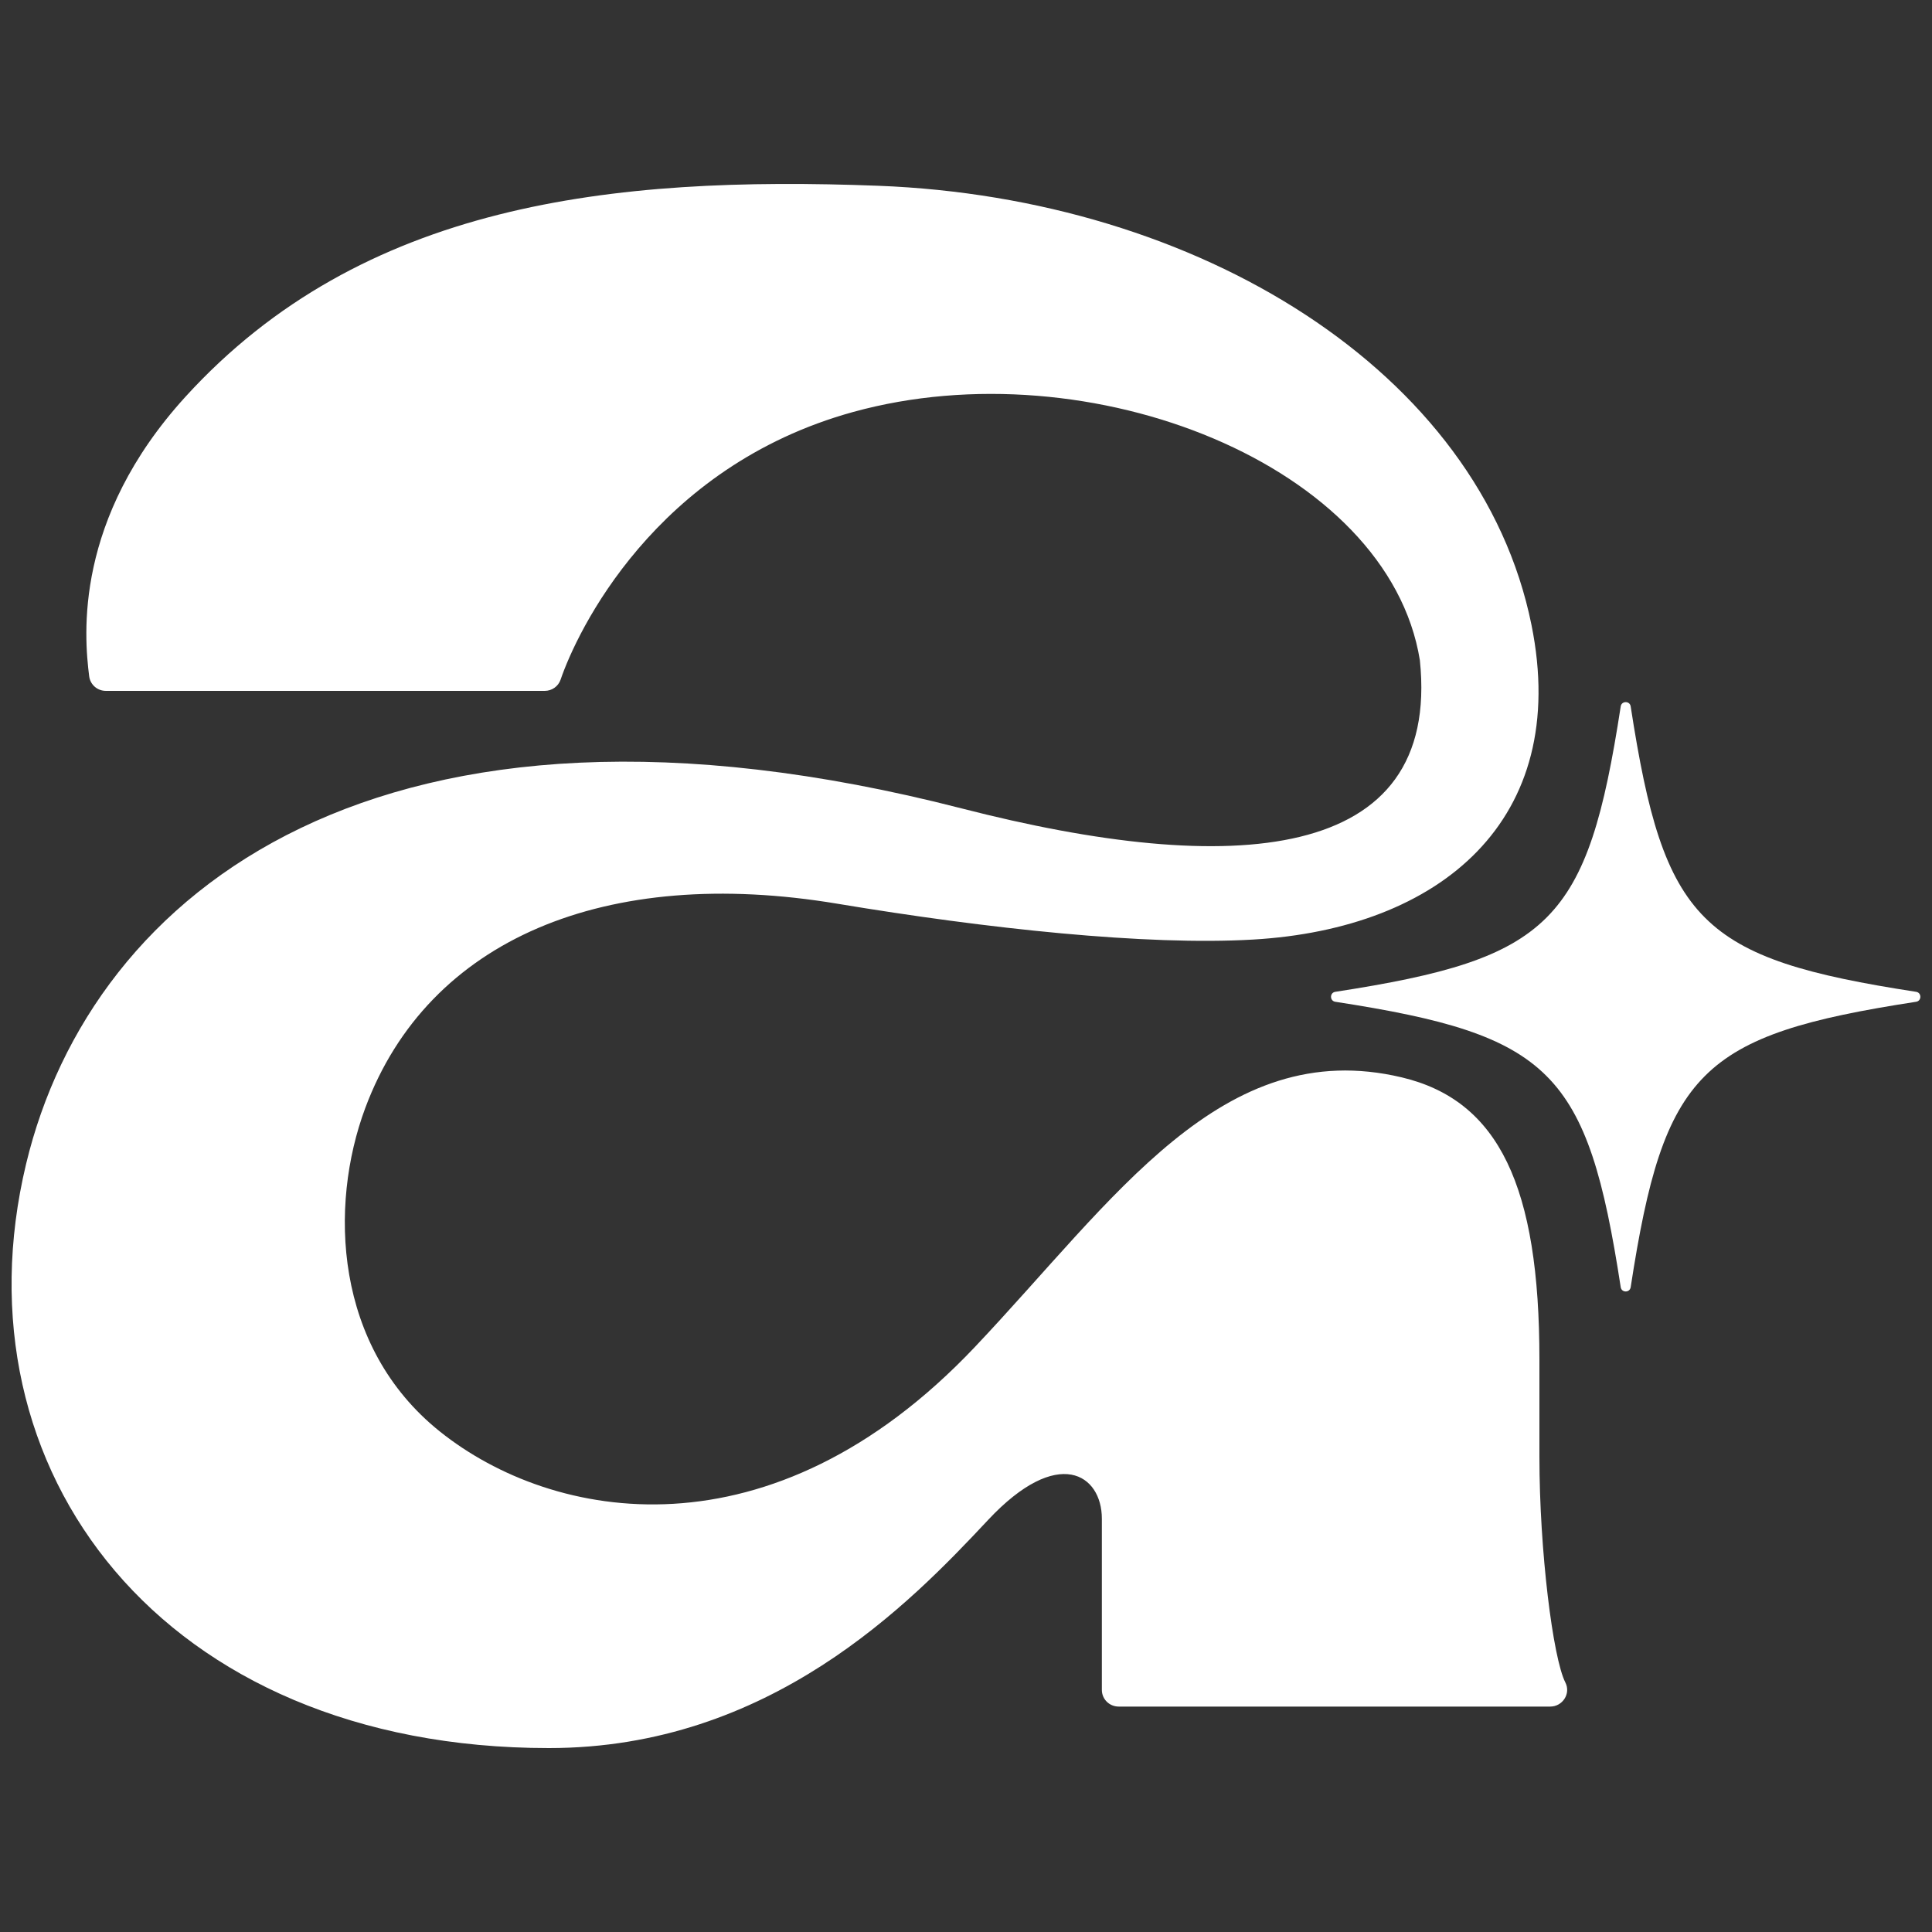
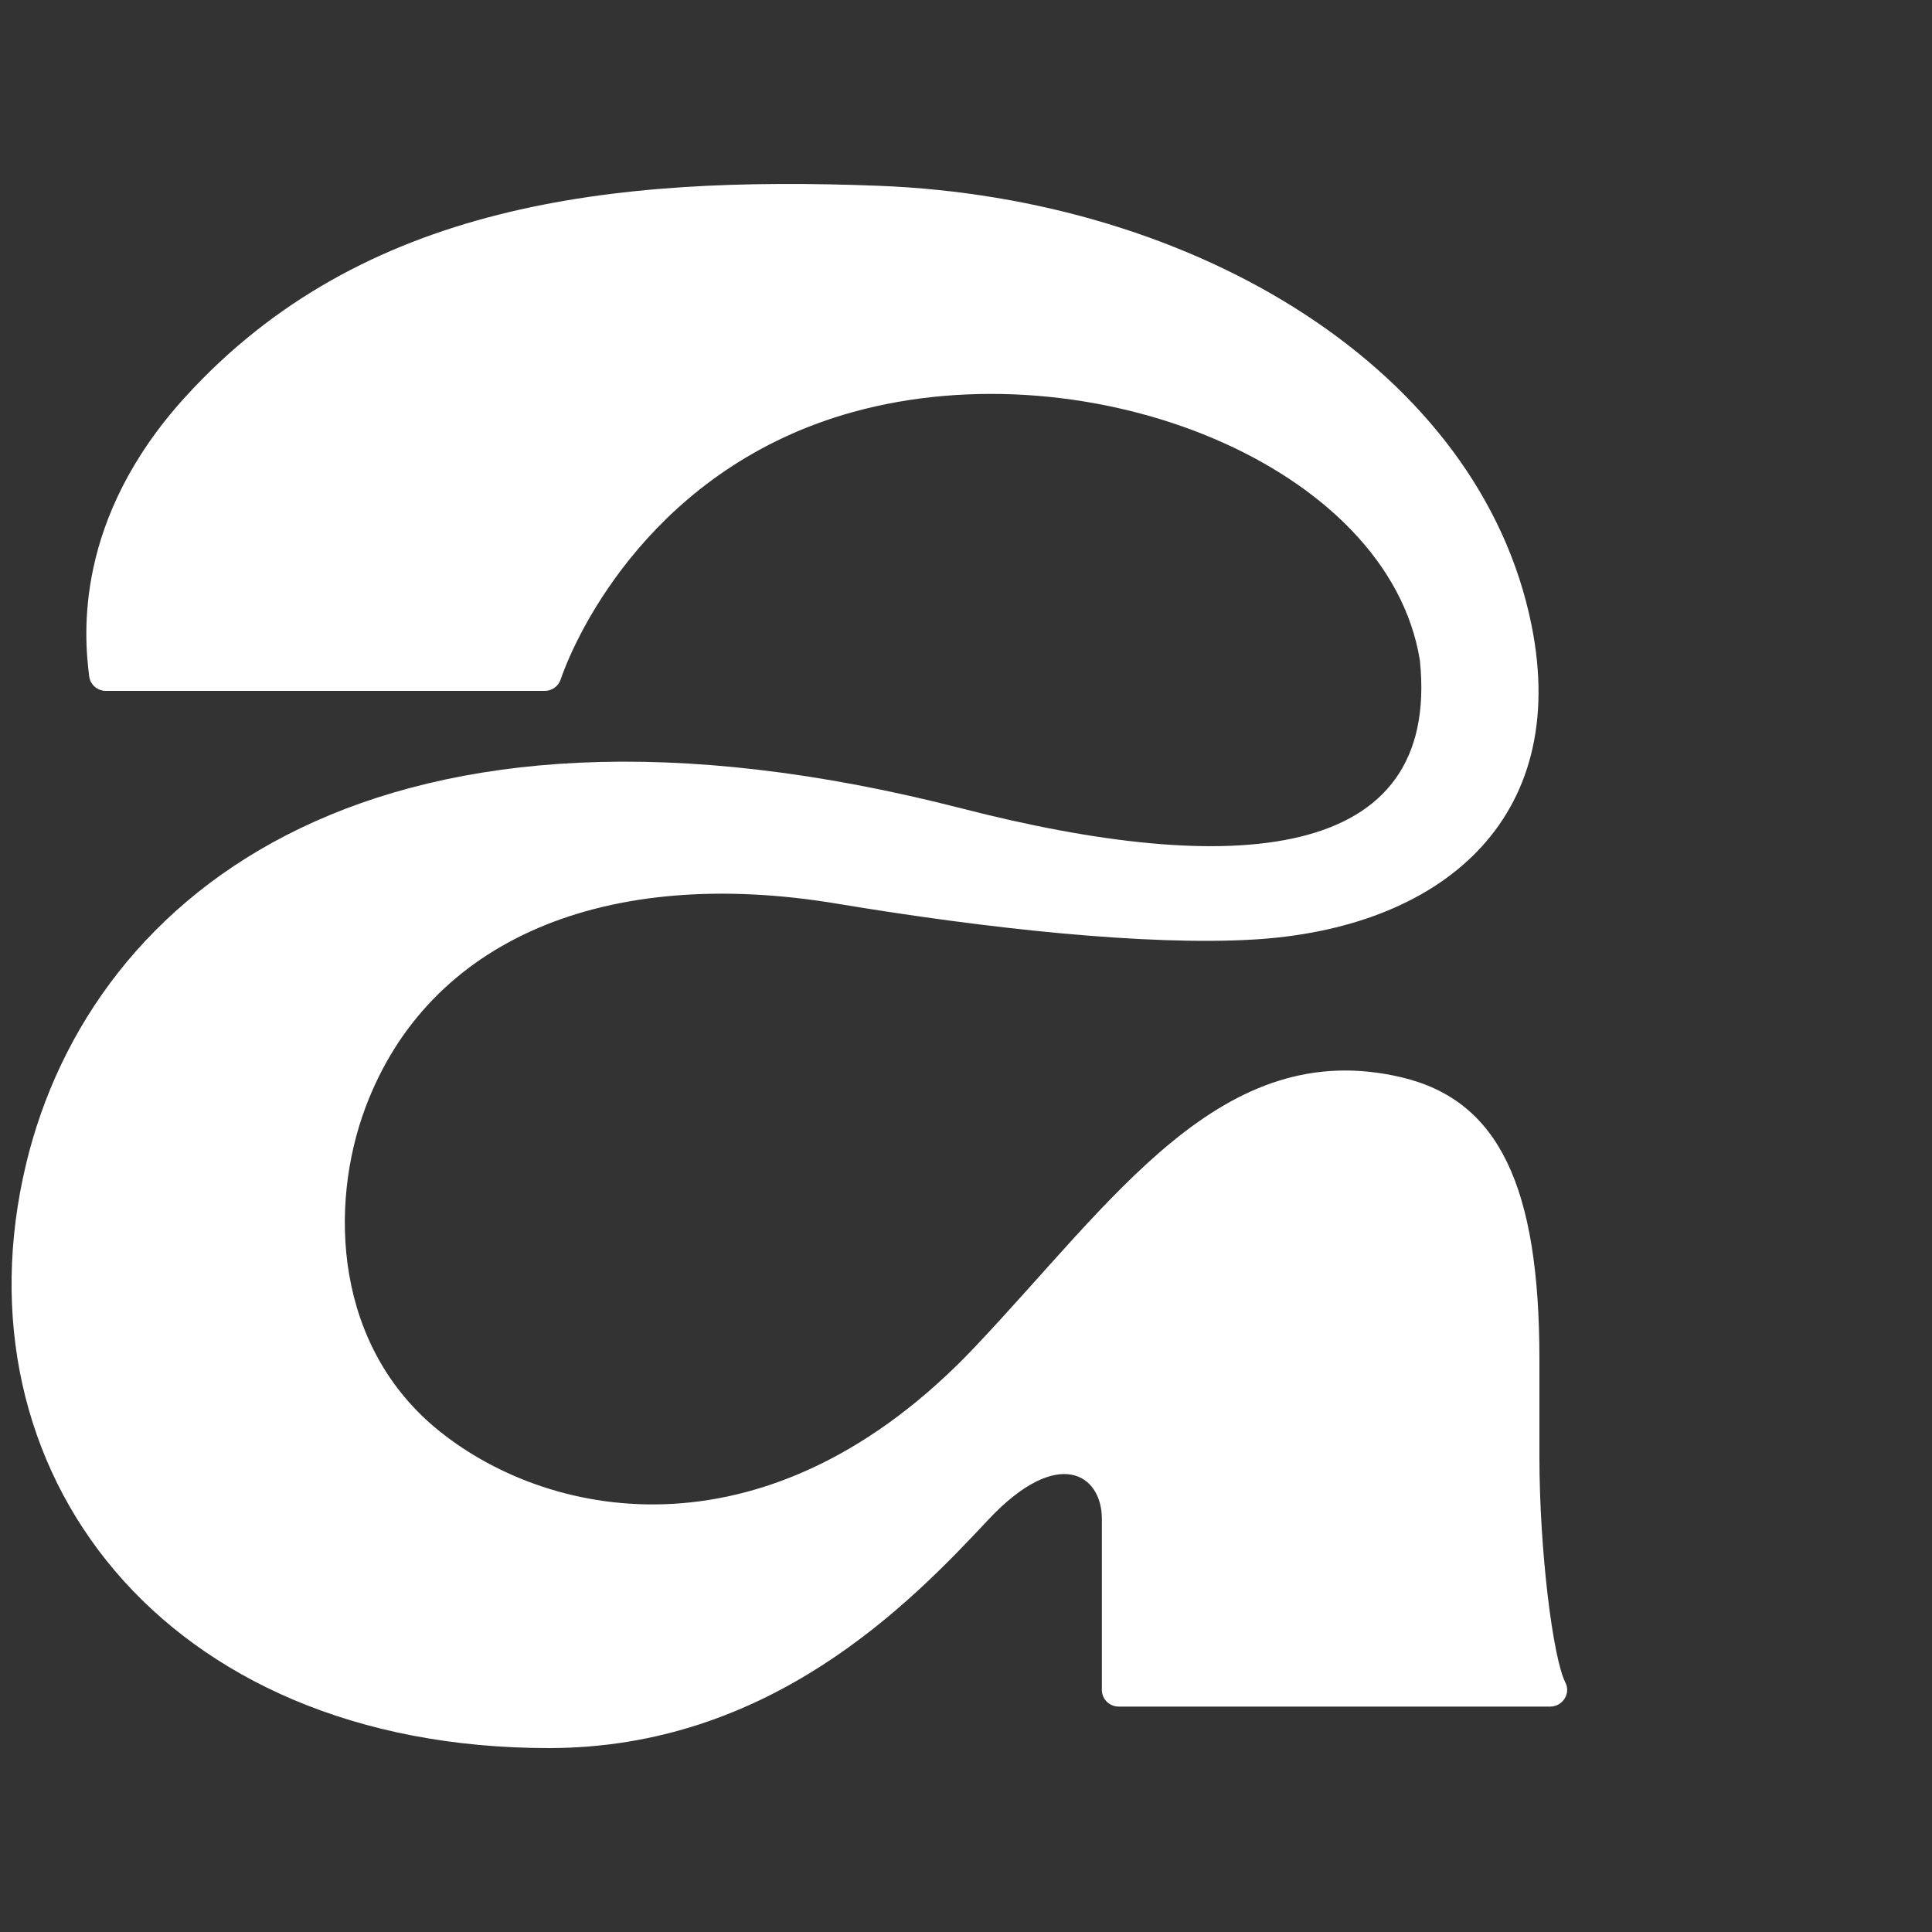
<svg xmlns="http://www.w3.org/2000/svg" id="Layer_1" width="250" height="250" viewBox="0 0 250 250">
  <rect x="0" y="0" width="250" height="250" fill="#333333" stroke="none" />
  <defs>
    <style>.cls-1{fill:#fff;}</style>
  </defs>
  <path class="cls-1" d="M199.2,188.54v-12.65c0-22.31-5.21-33.49-17.82-36.48-23.29-5.53-37.21,15.86-55.24,34.9-26.36,27.84-54.63,22.61-69.23,10.92-13.67-10.95-14.37-29.15-9.65-41.84,8.15-21.9,31.17-31.44,61.09-26.45,19.43,3.24,39.98,5.44,53.78,4.64,24.21-1.4,41.16-15.44,36.04-40.73-6.65-32.84-43.15-55.22-84.51-56.81-34.48-1.32-66.8,2.22-89.66,27.3-14.43,15.84-13.13,30.86-12.46,36.17,.14,1.09,1.06,1.89,2.16,1.89h56.79c.93,0,1.75-.58,2.05-1.45,2.07-6.09,12.11-27.53,37.86-34.64,30.65-8.46,69.25,6.91,73.33,32.12,2.74,26.37-24.32,28.17-59.29,19.18C49.32,85.29,11.84,115.37,3.38,150.6c-9.51,39.65,17.6,75.6,67.65,75.6,28.6,0,46.69-18.68,56.82-29.51,9.09-9.71,14.73-5.89,14.73-.17,0,11.42,0,18.78,0,22.15,0,1.2,.97,2.16,2.18,2.16h55.84c1.6,0,2.69-1.68,1.96-3.11-1.61-3.14-3.36-17.06-3.36-29.19Z" />
-   <path class="cls-1" d="M247.94,129.63c-27.93,4.3-32.63,9-36.93,36.93-.11,.74-1.18,.74-1.29,0-4.3-27.93-9-32.63-36.93-36.93-.74-.11-.74-1.18,0-1.29,27.93-4.3,32.63-9,36.93-36.93,.11-.74,1.18-.74,1.29,0,4.3,27.93,9,32.63,36.93,36.93,.74,.11,.74,1.18,0,1.29Z" />
</svg>